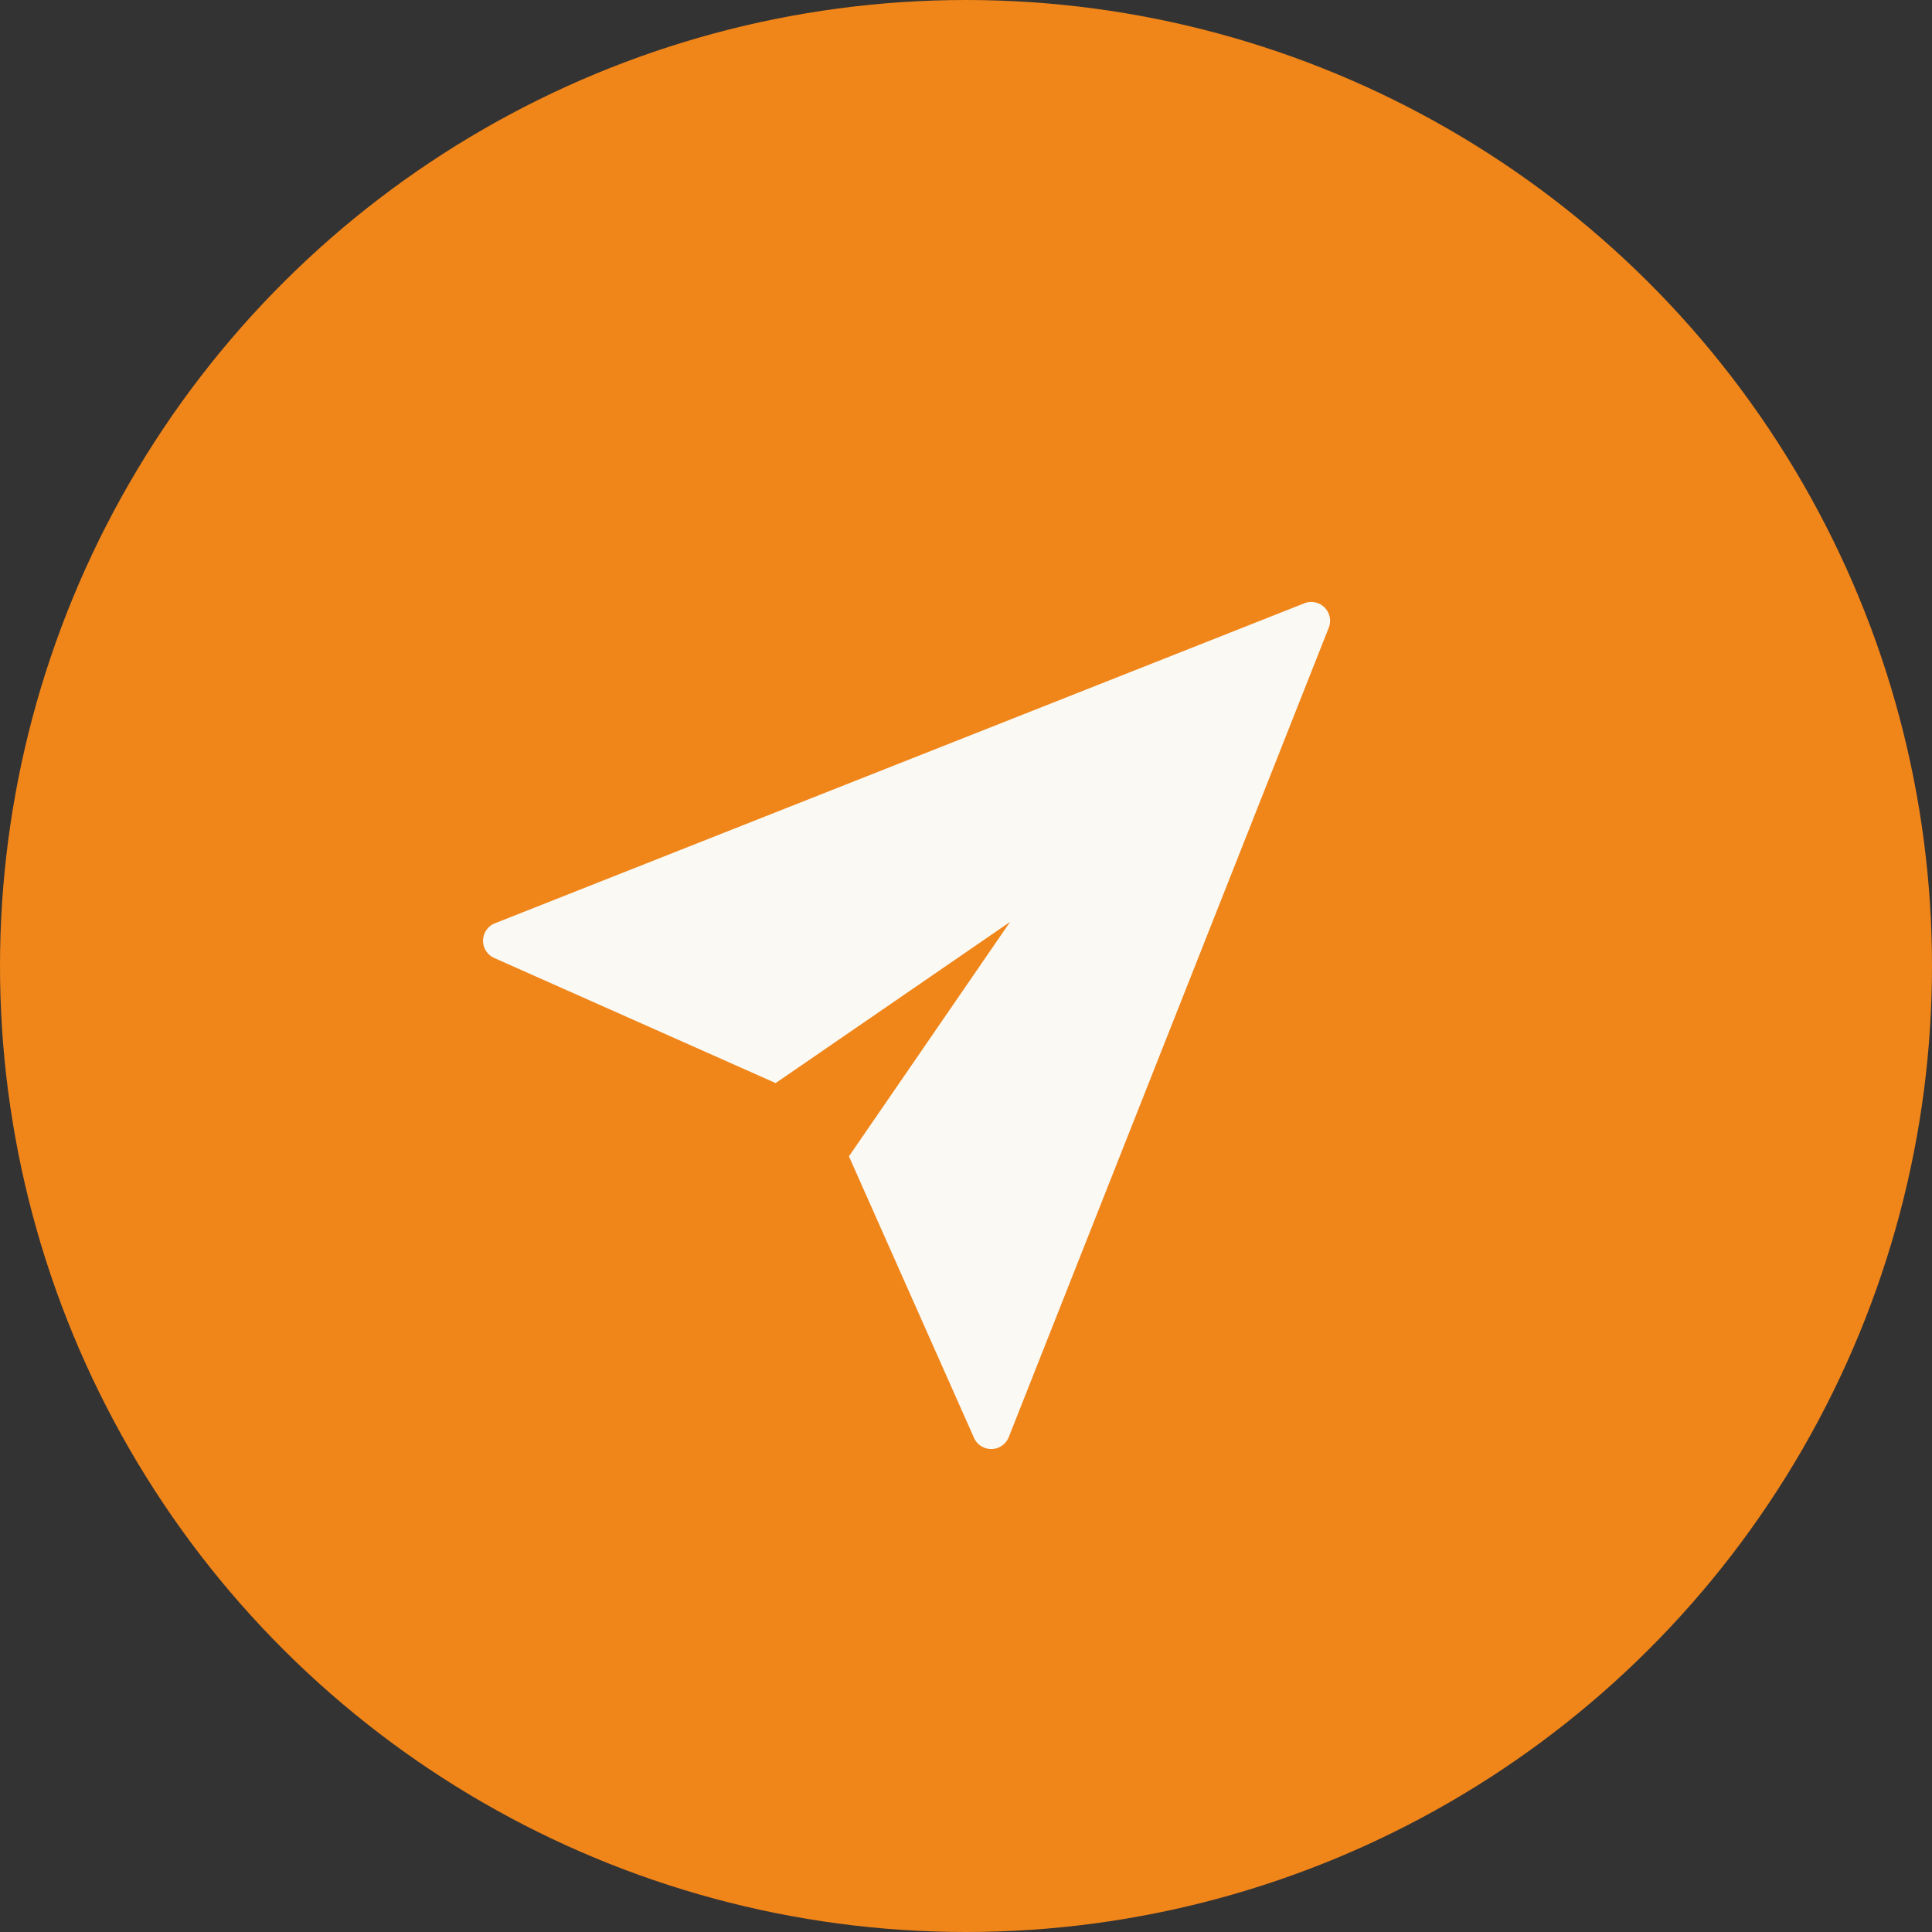
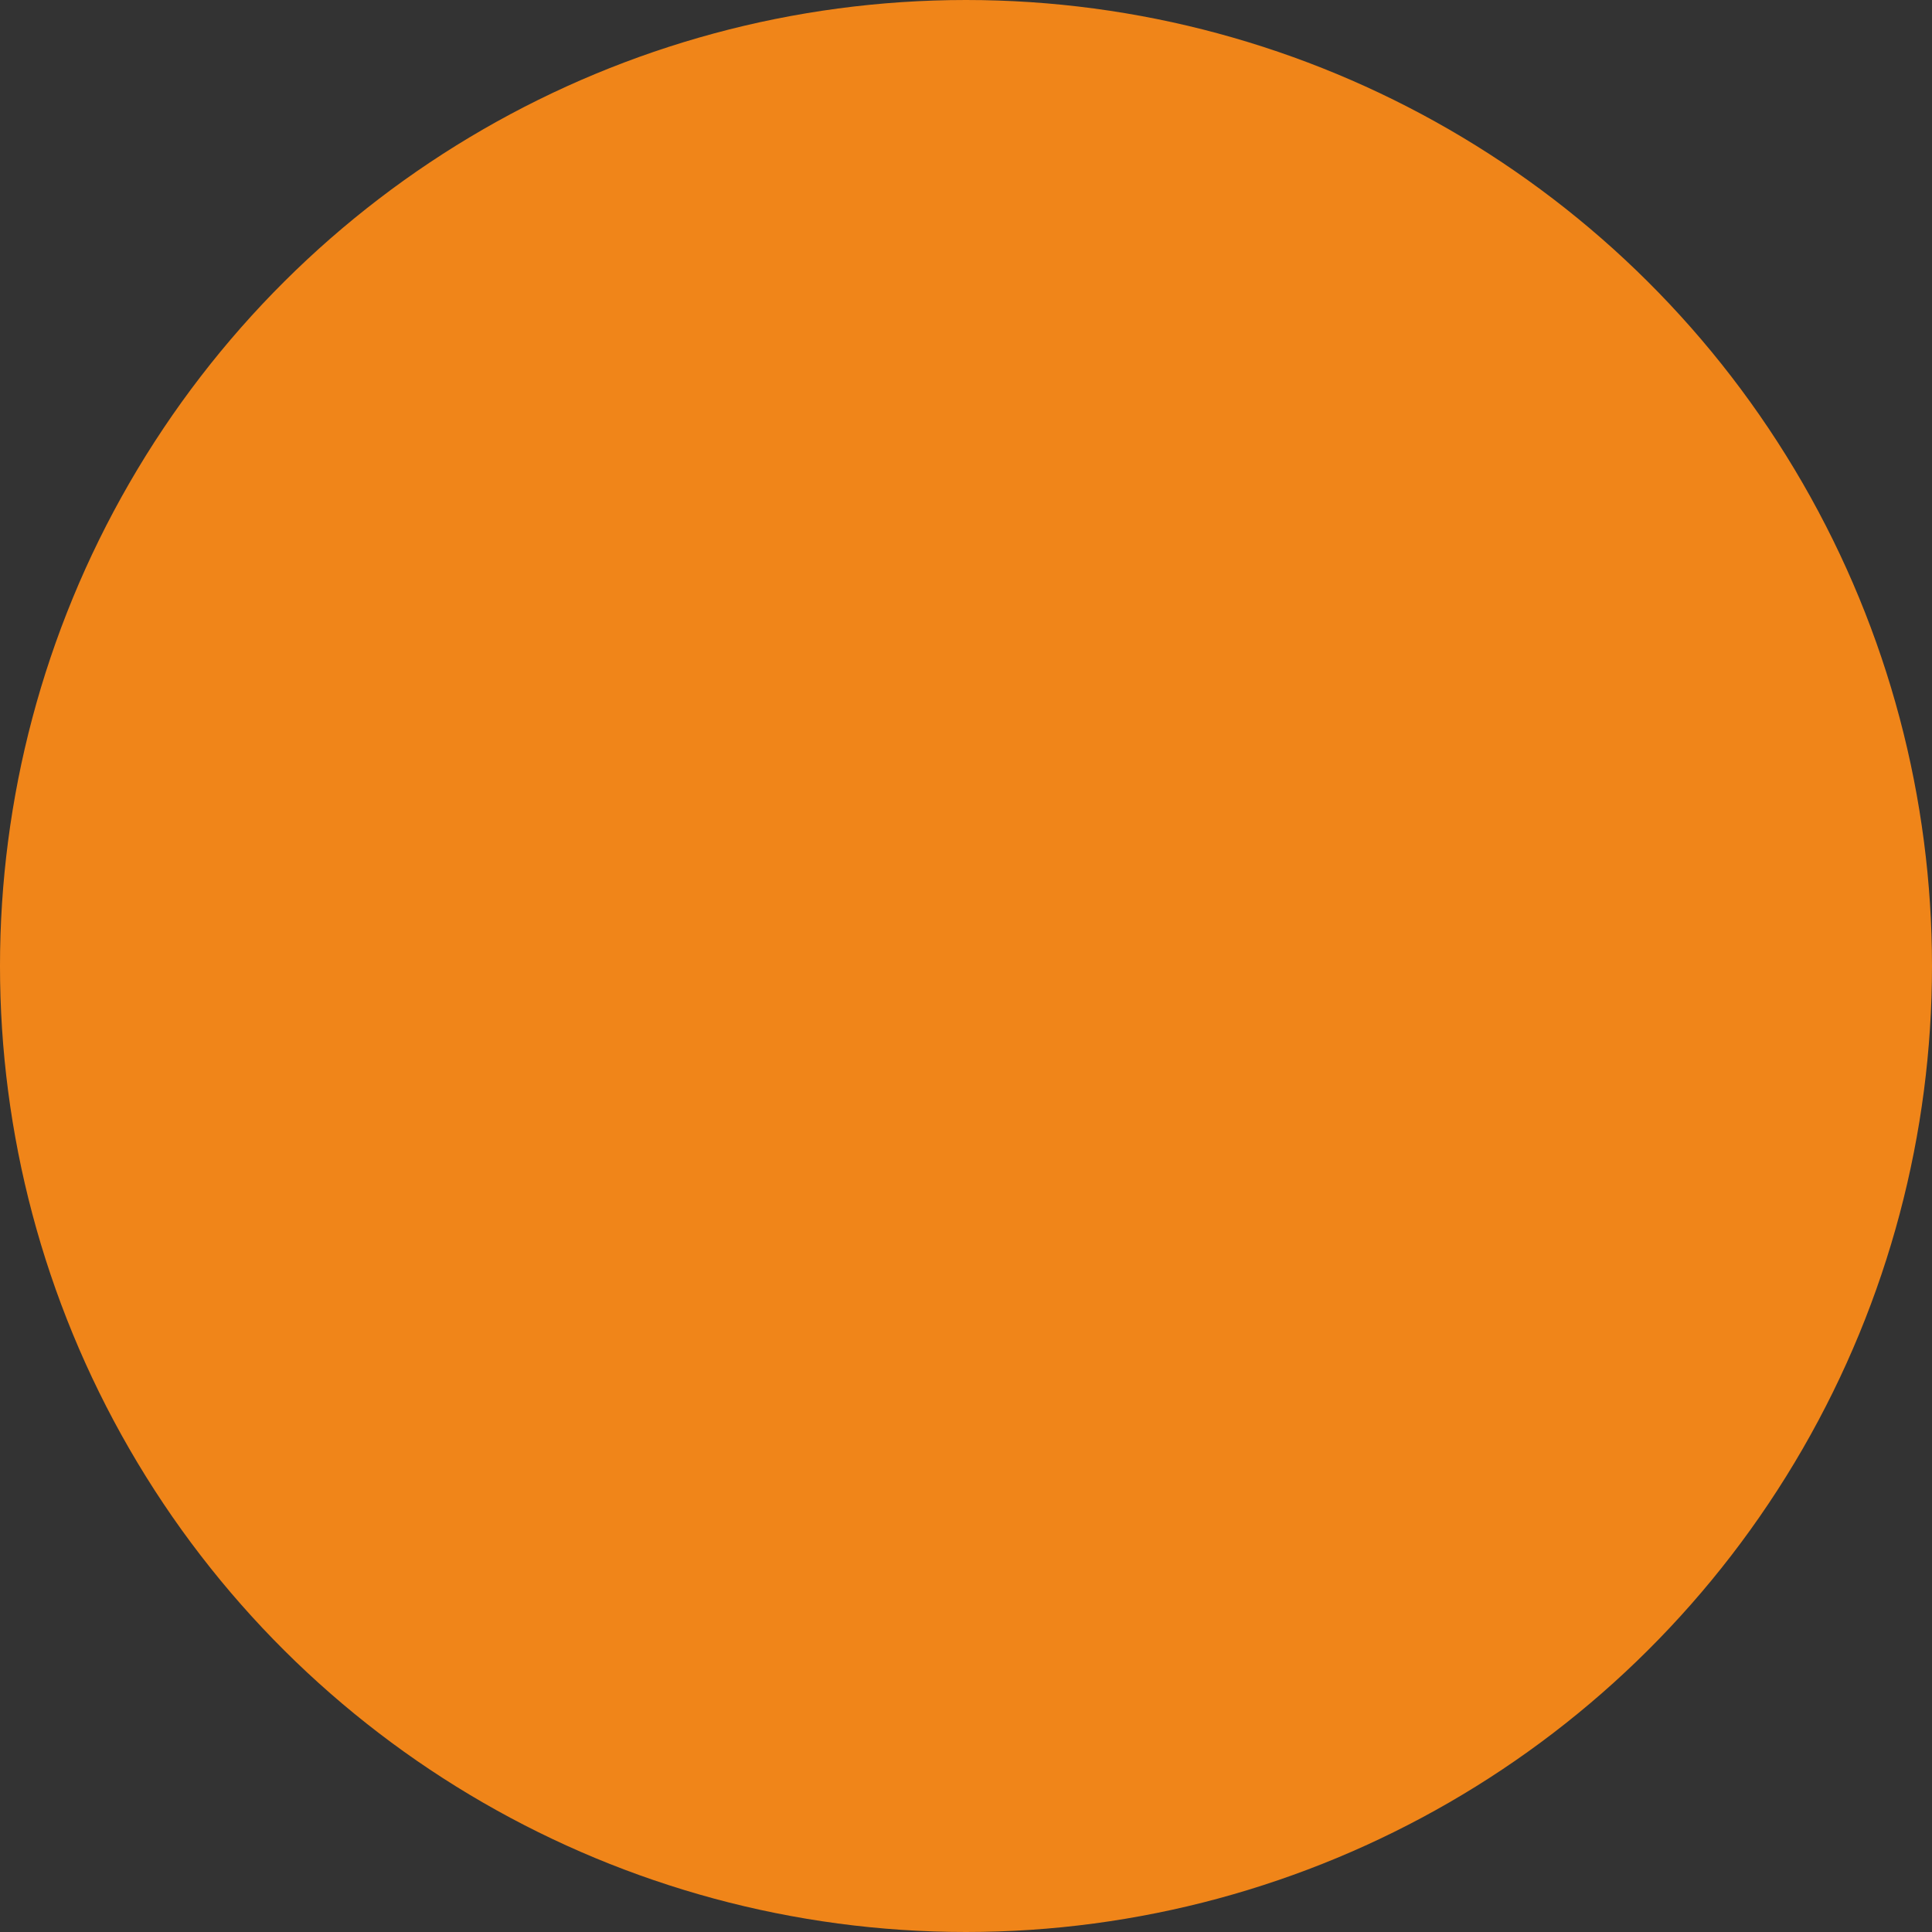
<svg xmlns="http://www.w3.org/2000/svg" width="52" height="52" viewBox="0 0 52 52">
  <rect x="0" y="0" width="52" height="52" fill="#333333" stroke="none" />
  <g id="Group_40679" data-name="Group 40679" transform="translate(-1098 -7247)">
    <circle id="Ellipse_11322" data-name="Ellipse 11322" cx="26" cy="26" r="26" transform="translate(1150 7247) rotate(90)" fill="#f08519" />
    <g id="send-message" transform="translate(1110 7261.201)">
-       <path id="Path_81213" data-name="Path 81213" d="M23.651,2.149a.507.507,0,0,0-.544-.113L1.321,10.649a.507.507,0,0,0-.02.934L8.877,14.95l6.309-4.337-4.337,6.309L14.216,24.5a.507.507,0,0,0,.463.3h.011a.507.507,0,0,0,.461-.321L23.764,2.693A.507.507,0,0,0,23.651,2.149Z" fill="#faf9f3" />
-     </g>
+       </g>
  </g>
</svg>